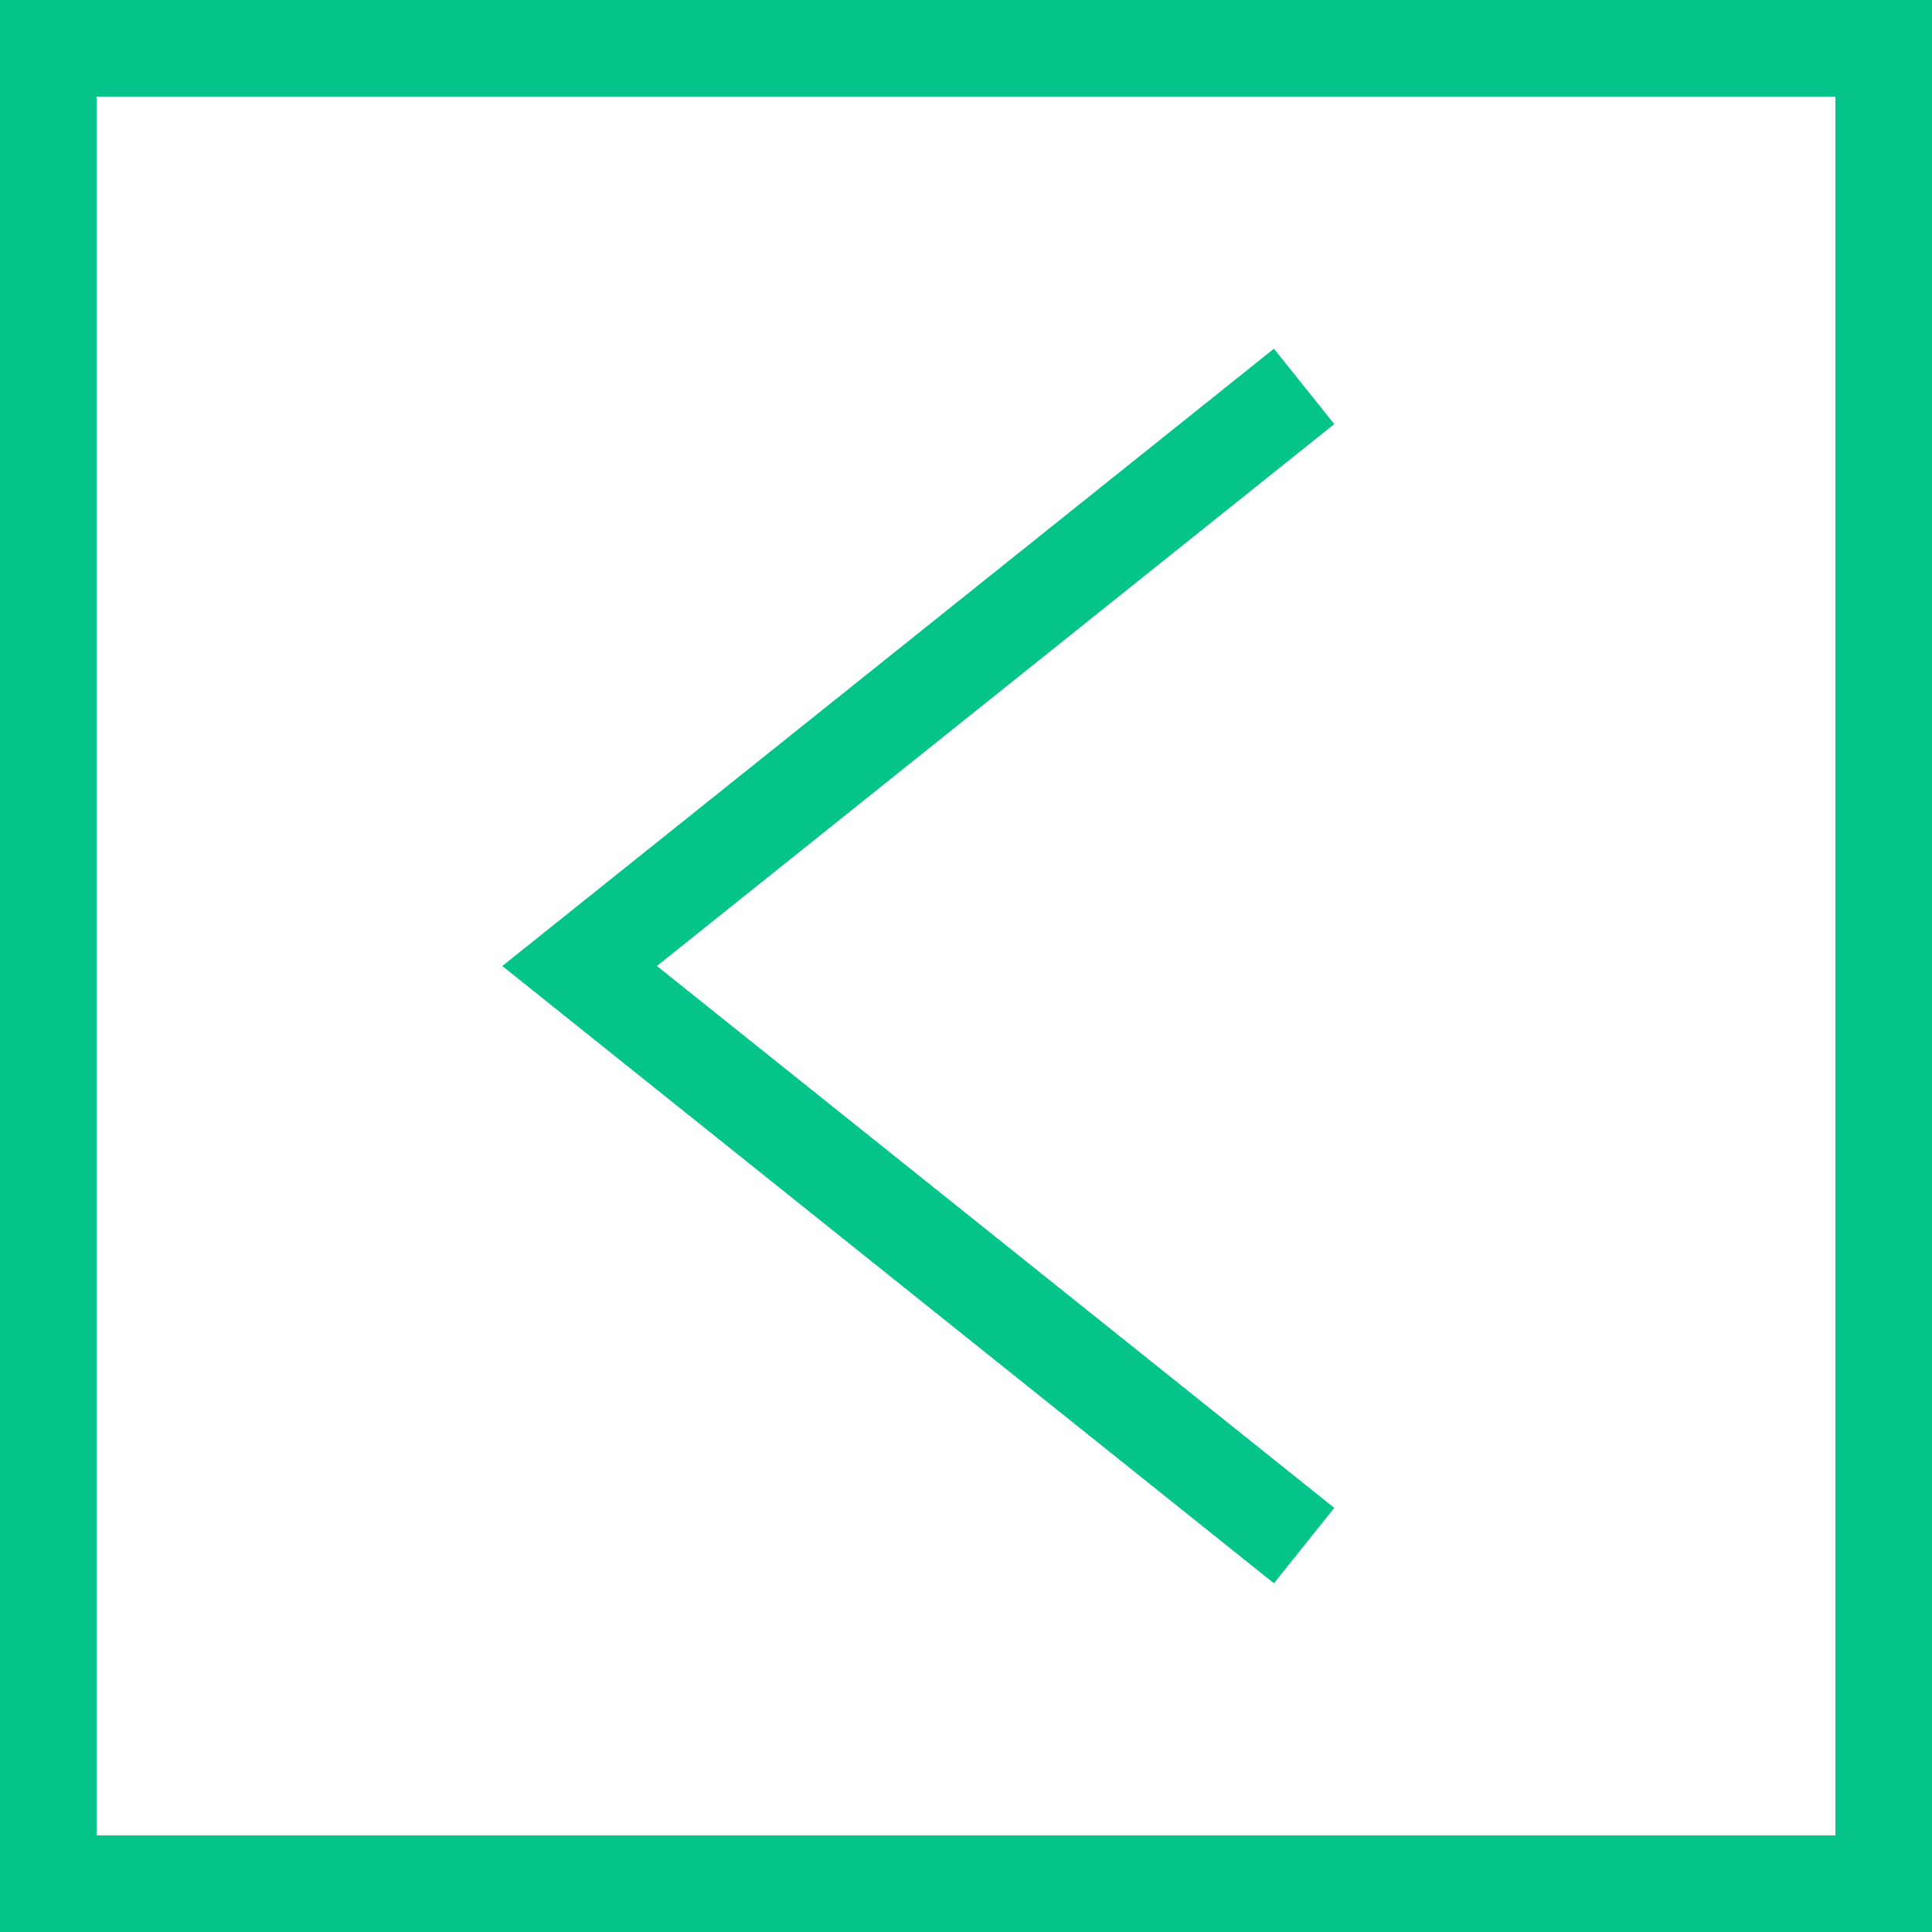
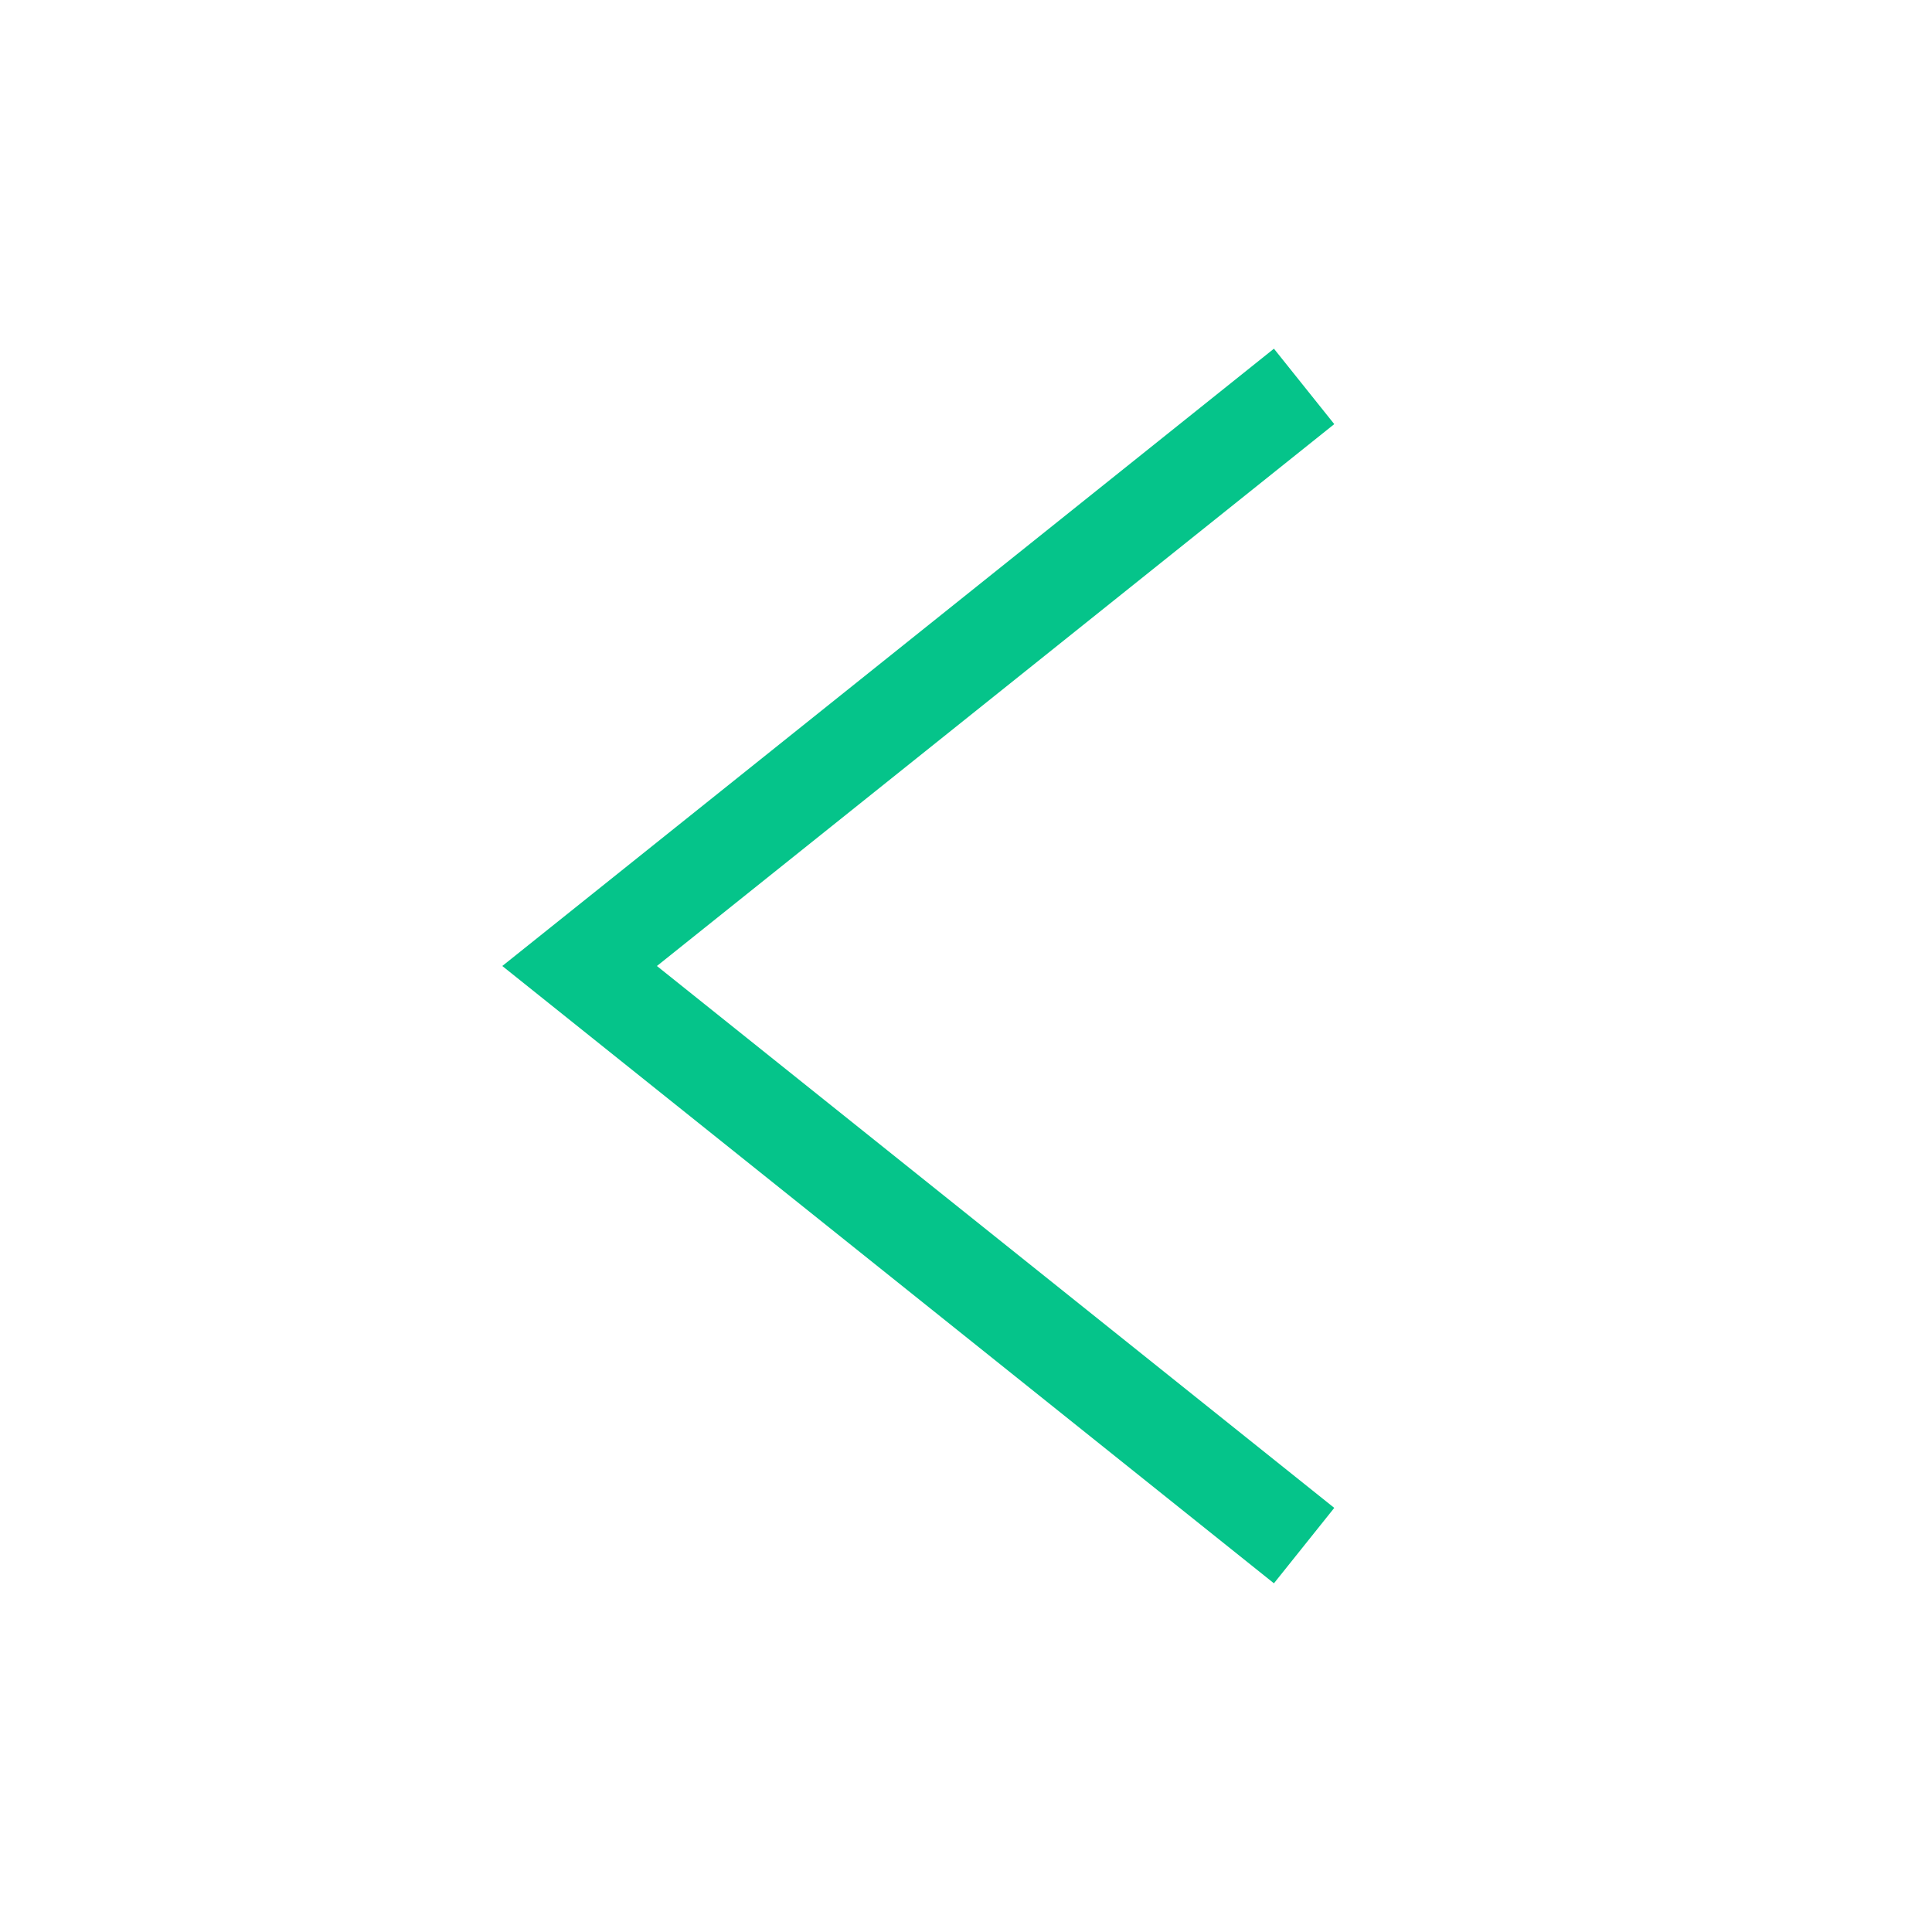
<svg xmlns="http://www.w3.org/2000/svg" width="40" height="40" viewBox="0 0 40 40" fill="none">
-   <rect x="39" y="39" width="38" height="38" transform="rotate(-180 39 39)" stroke="#05C48A" stroke-width="2" />
  <path d="M27 8L12 20L27 32" stroke="#05C48A" stroke-width="2" />
</svg>